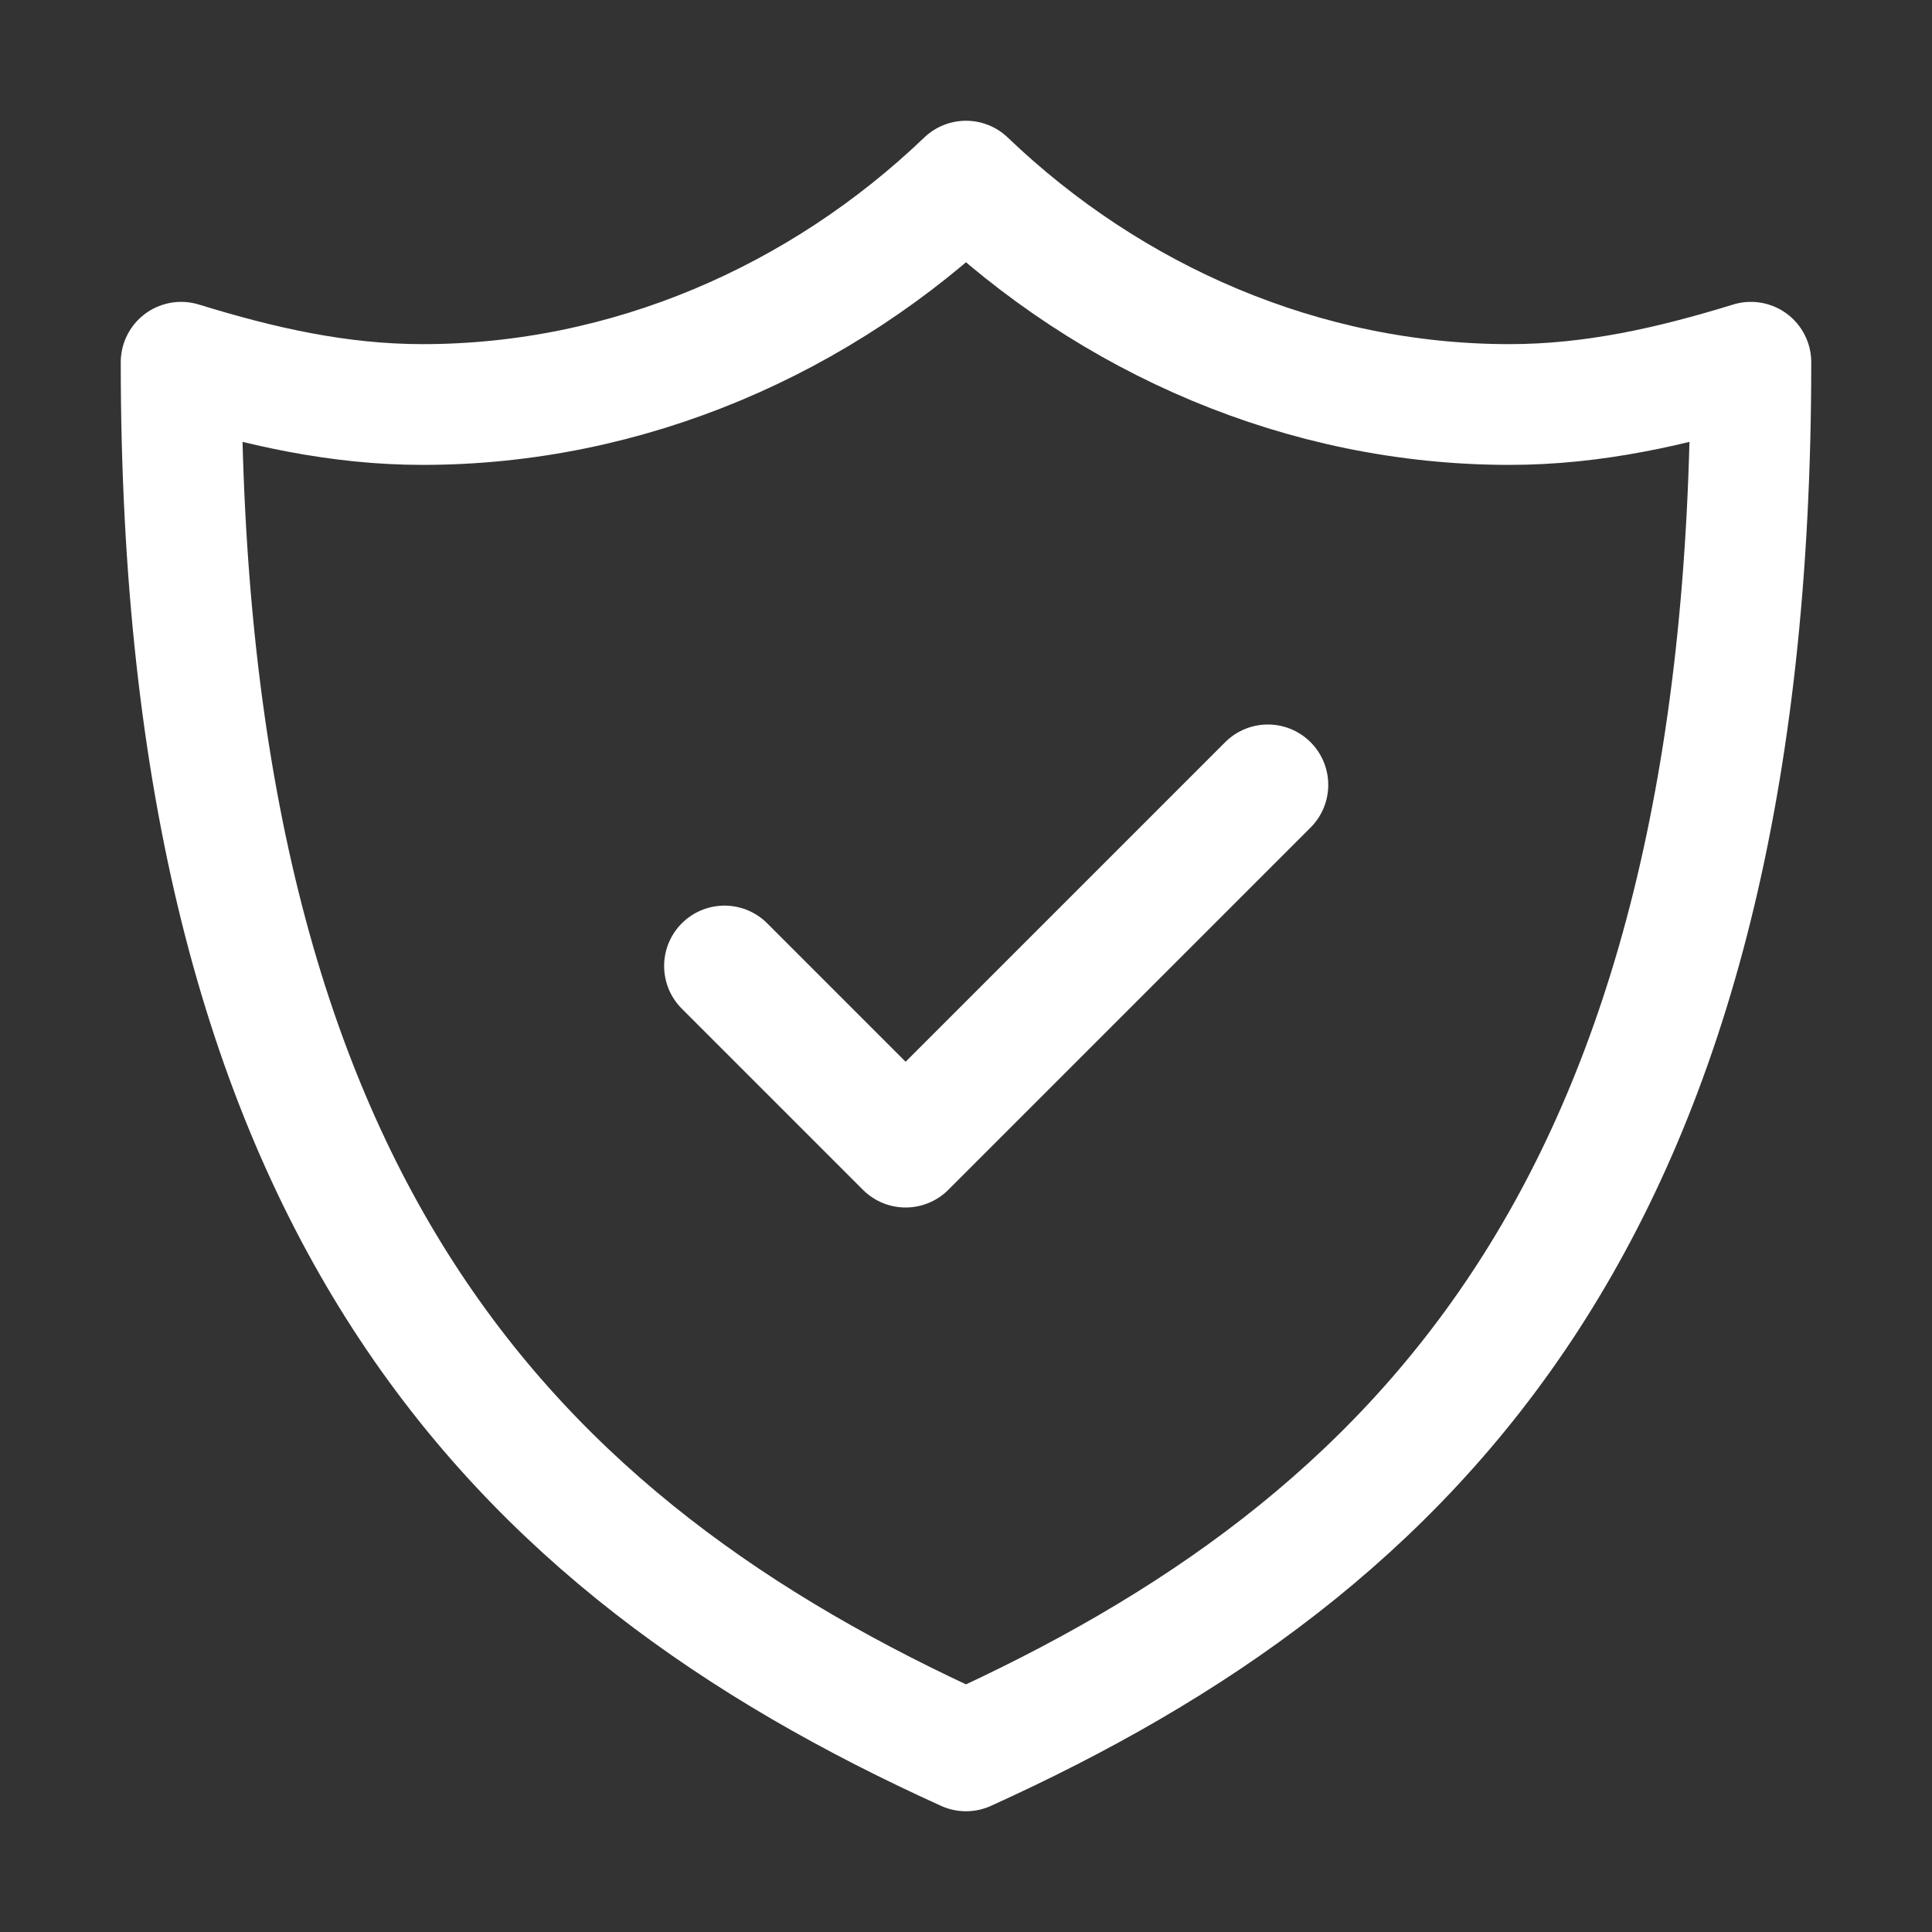
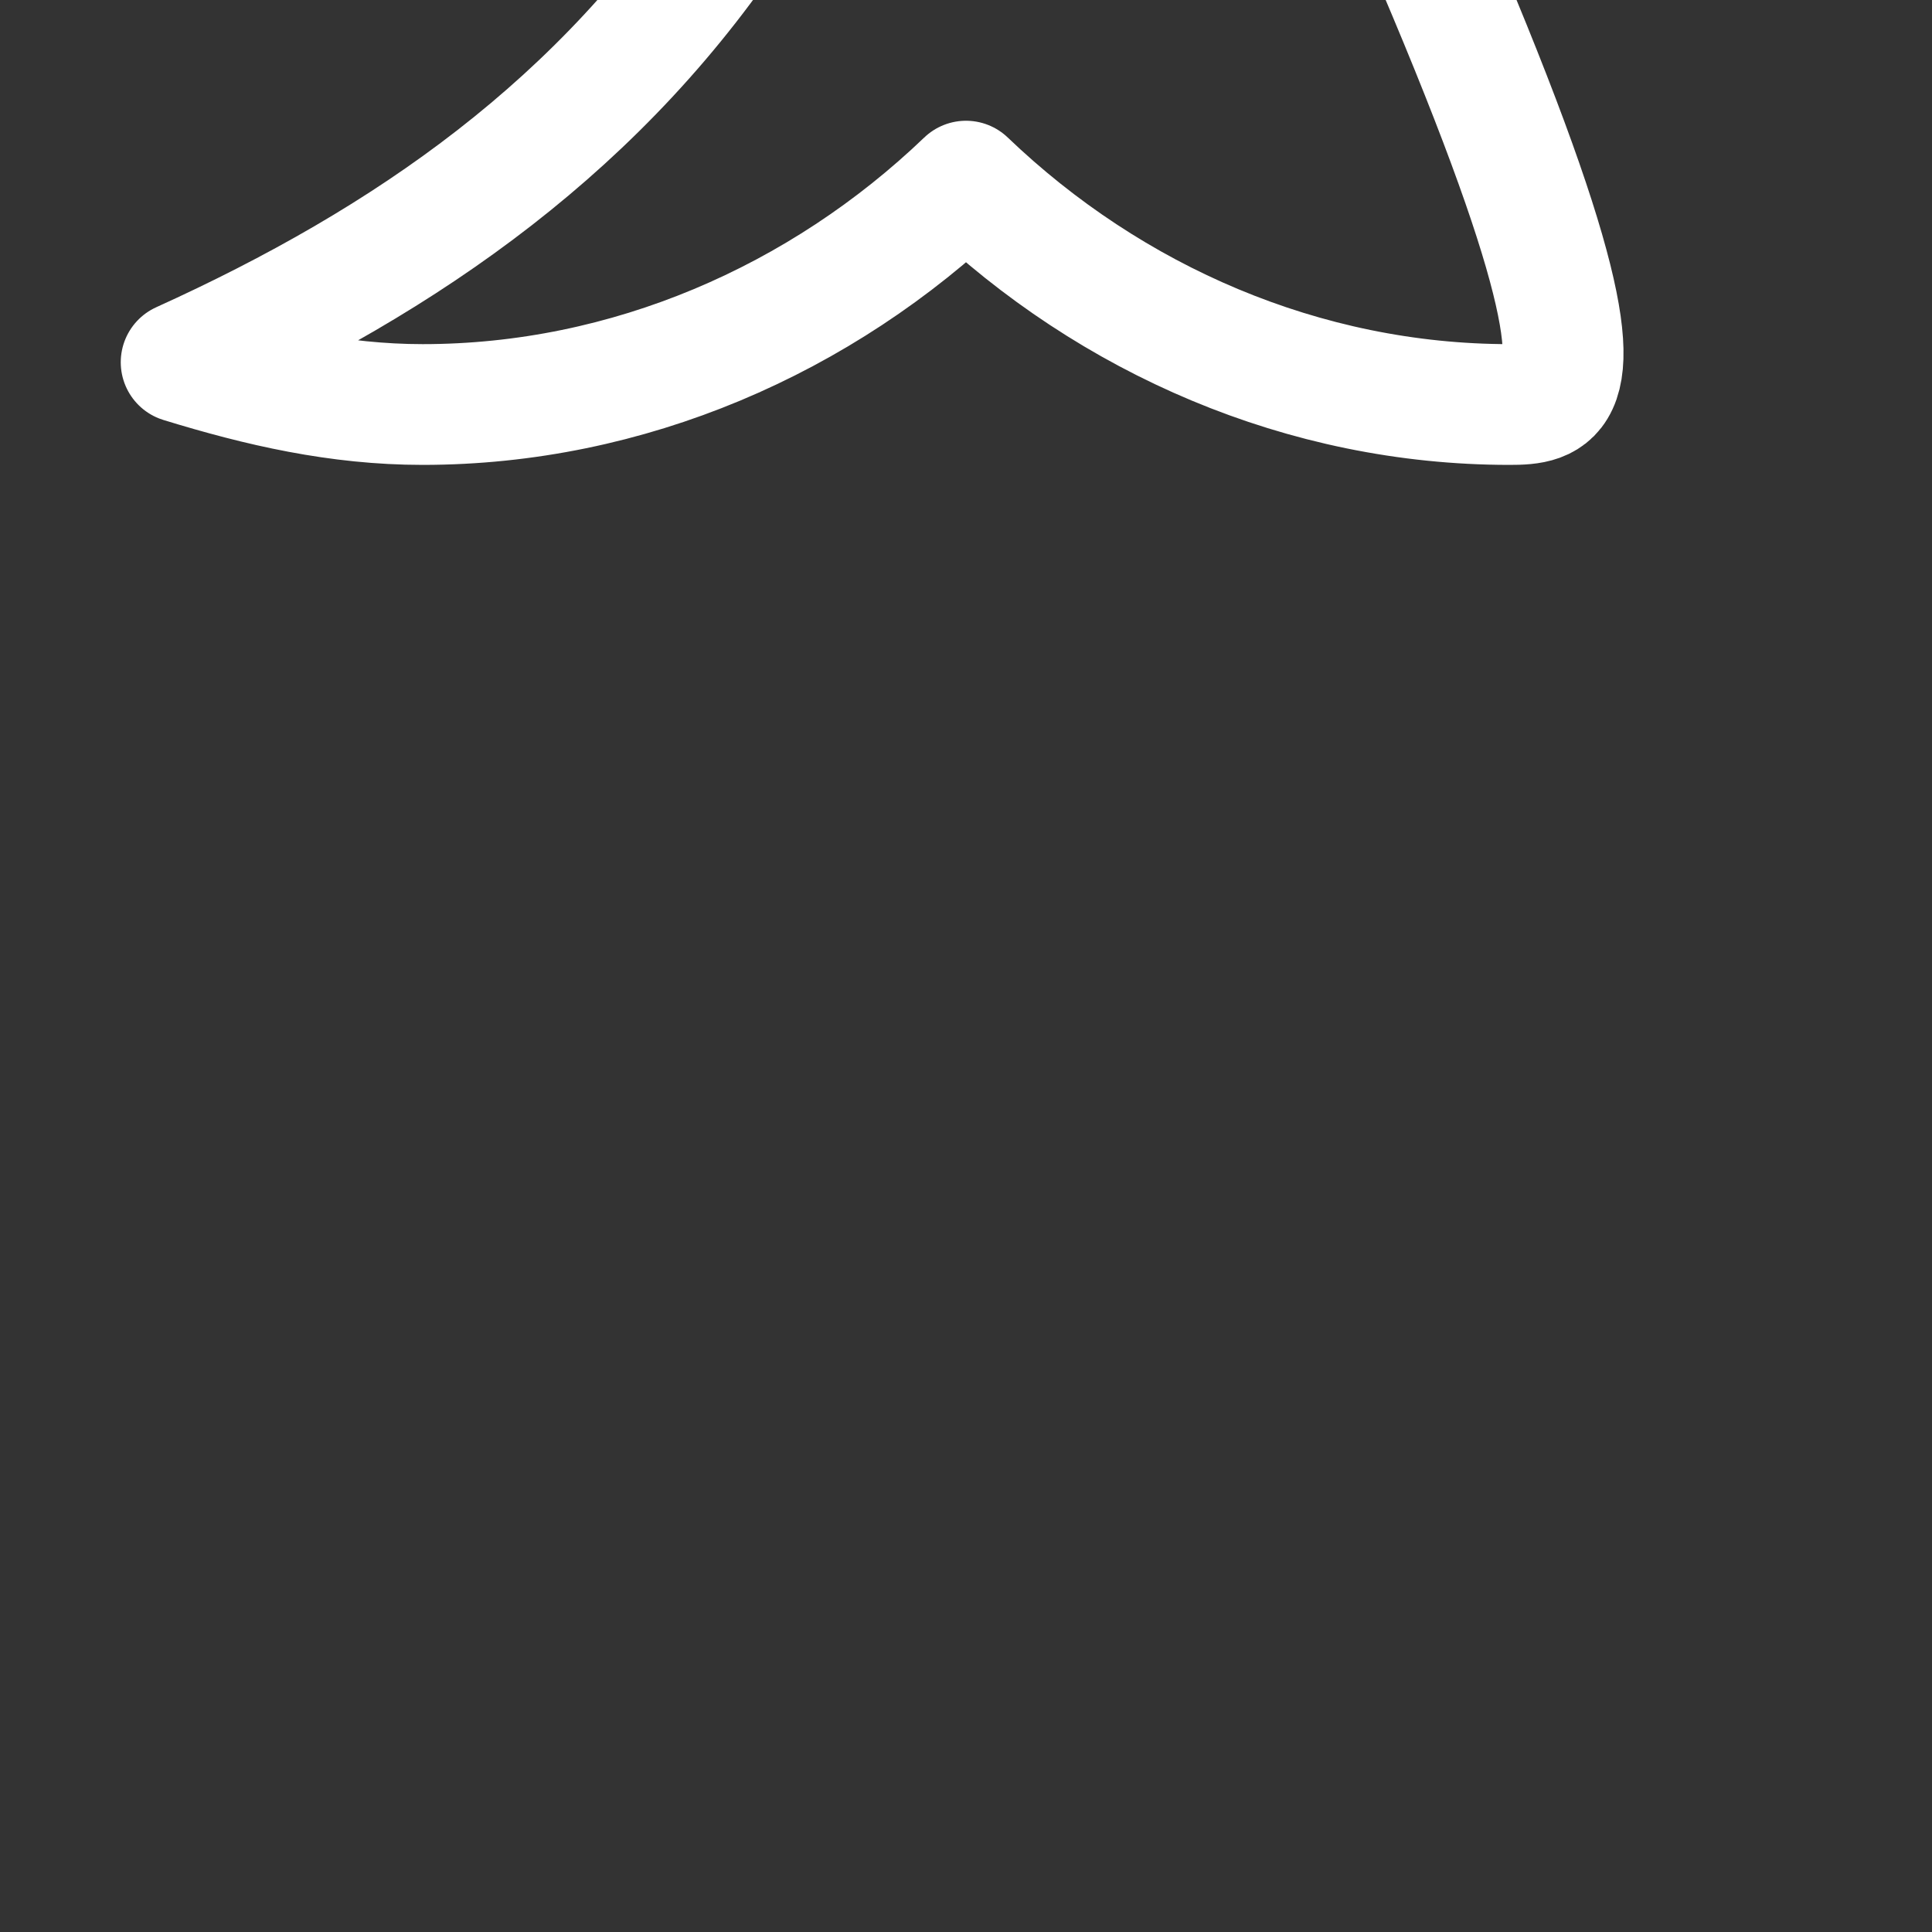
<svg xmlns="http://www.w3.org/2000/svg" version="1.1" id="Icons" viewBox="0 0 32 32" xml:space="preserve">
  <rect x="0" y="0" width="32" height="32" fill="#333333" stroke="none" />
  <style type="text/css">
		.st0 {
			fill: none;
			stroke: #fff;
			stroke-width: 2;
			stroke-linecap: round;
			stroke-linejoin: round;
			stroke-miterlimit: 10;
		}

		.st1 {
			fill: none;
			stroke: #fff;
			stroke-width: 2;
			stroke-linejoin: round;
			stroke-miterlimit: 10;
		}
	</style>
-   <path class="st0" d="M25,6.7c-3.4,0-6.6-1.4-9-3.7c-2.4,2.3-5.6,3.7-9,3.7C5.6,6.7,4.3,6.4,3,6c0,14,5.5,19.6,13,23  c7.5-3.4,13-9,13-23C27.7,6.4,26.4,6.7,25,6.7z" />
-   <polyline class="st0" points="12,16 15,19 21,13 " />
+   <path class="st0" d="M25,6.7c-3.4,0-6.6-1.4-9-3.7c-2.4,2.3-5.6,3.7-9,3.7C5.6,6.7,4.3,6.4,3,6c7.5-3.4,13-9,13-23C27.7,6.4,26.4,6.7,25,6.7z" />
</svg>